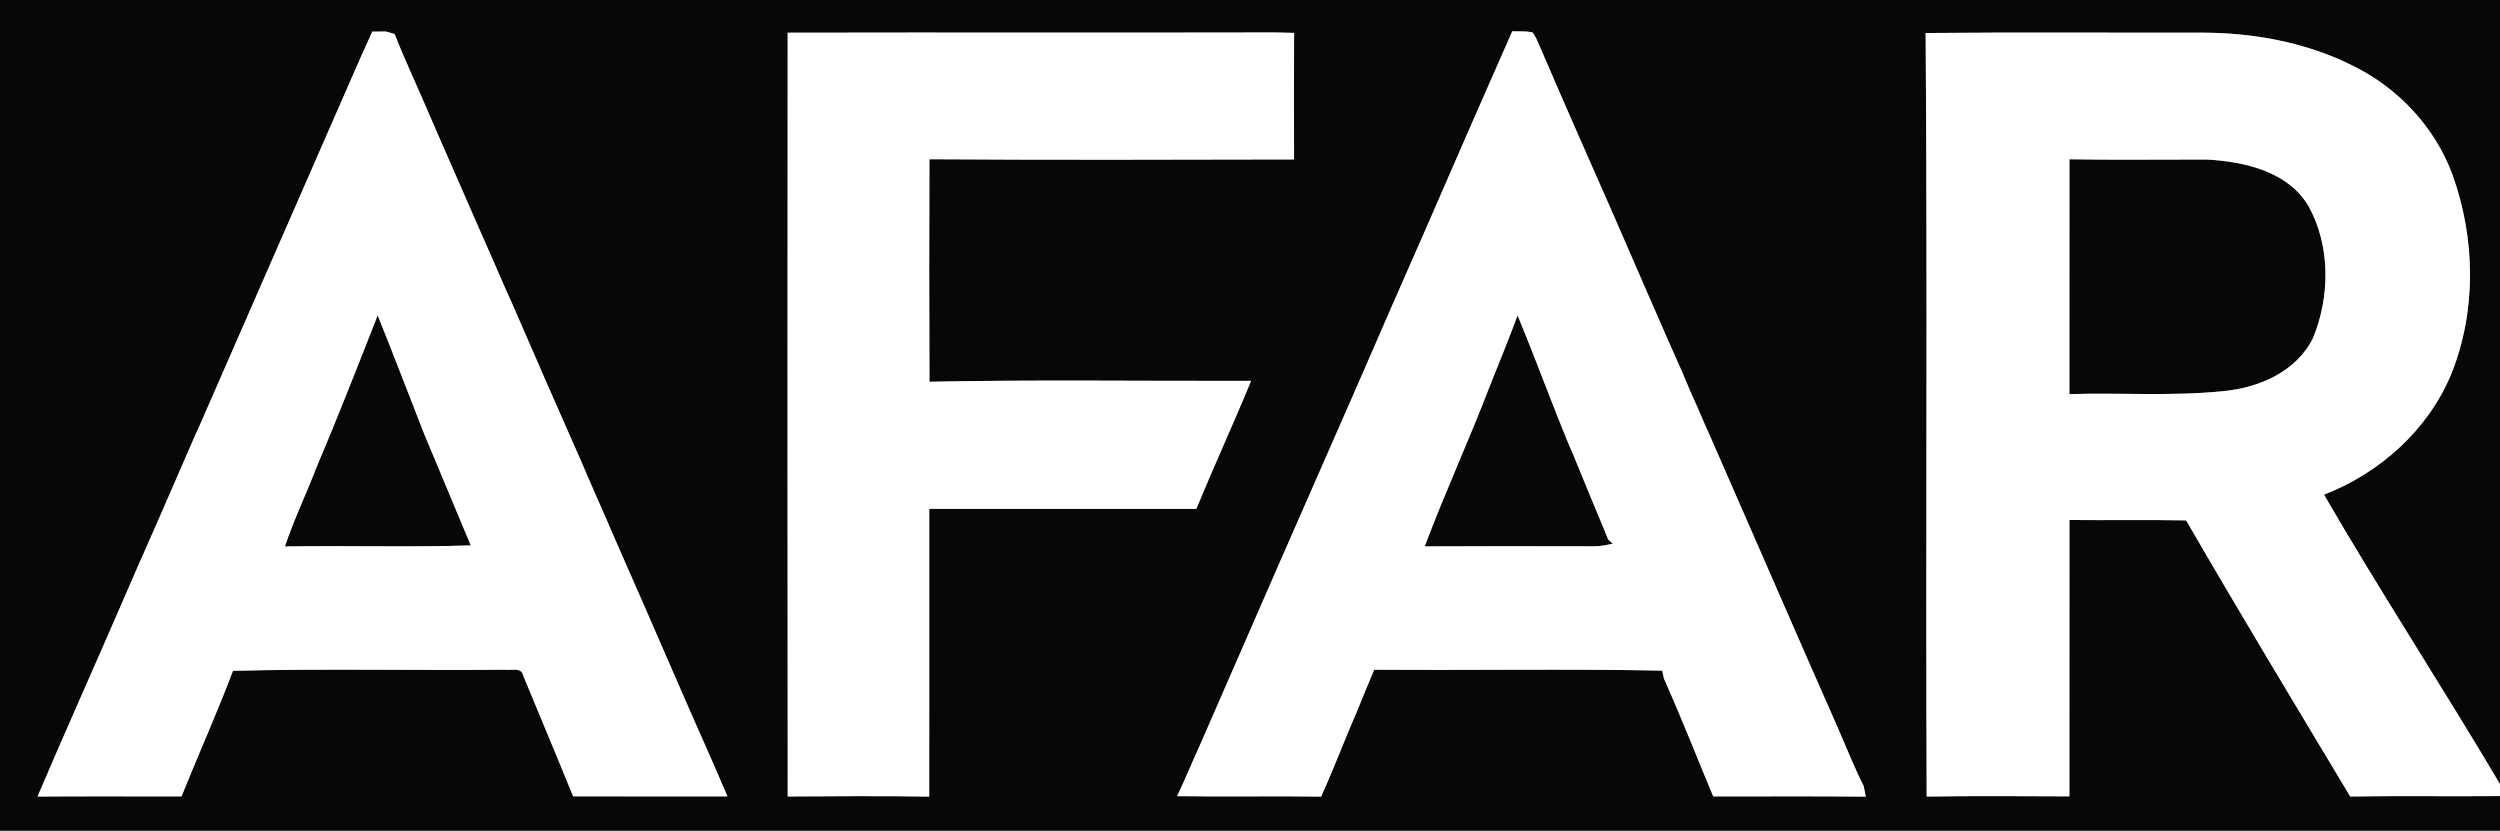
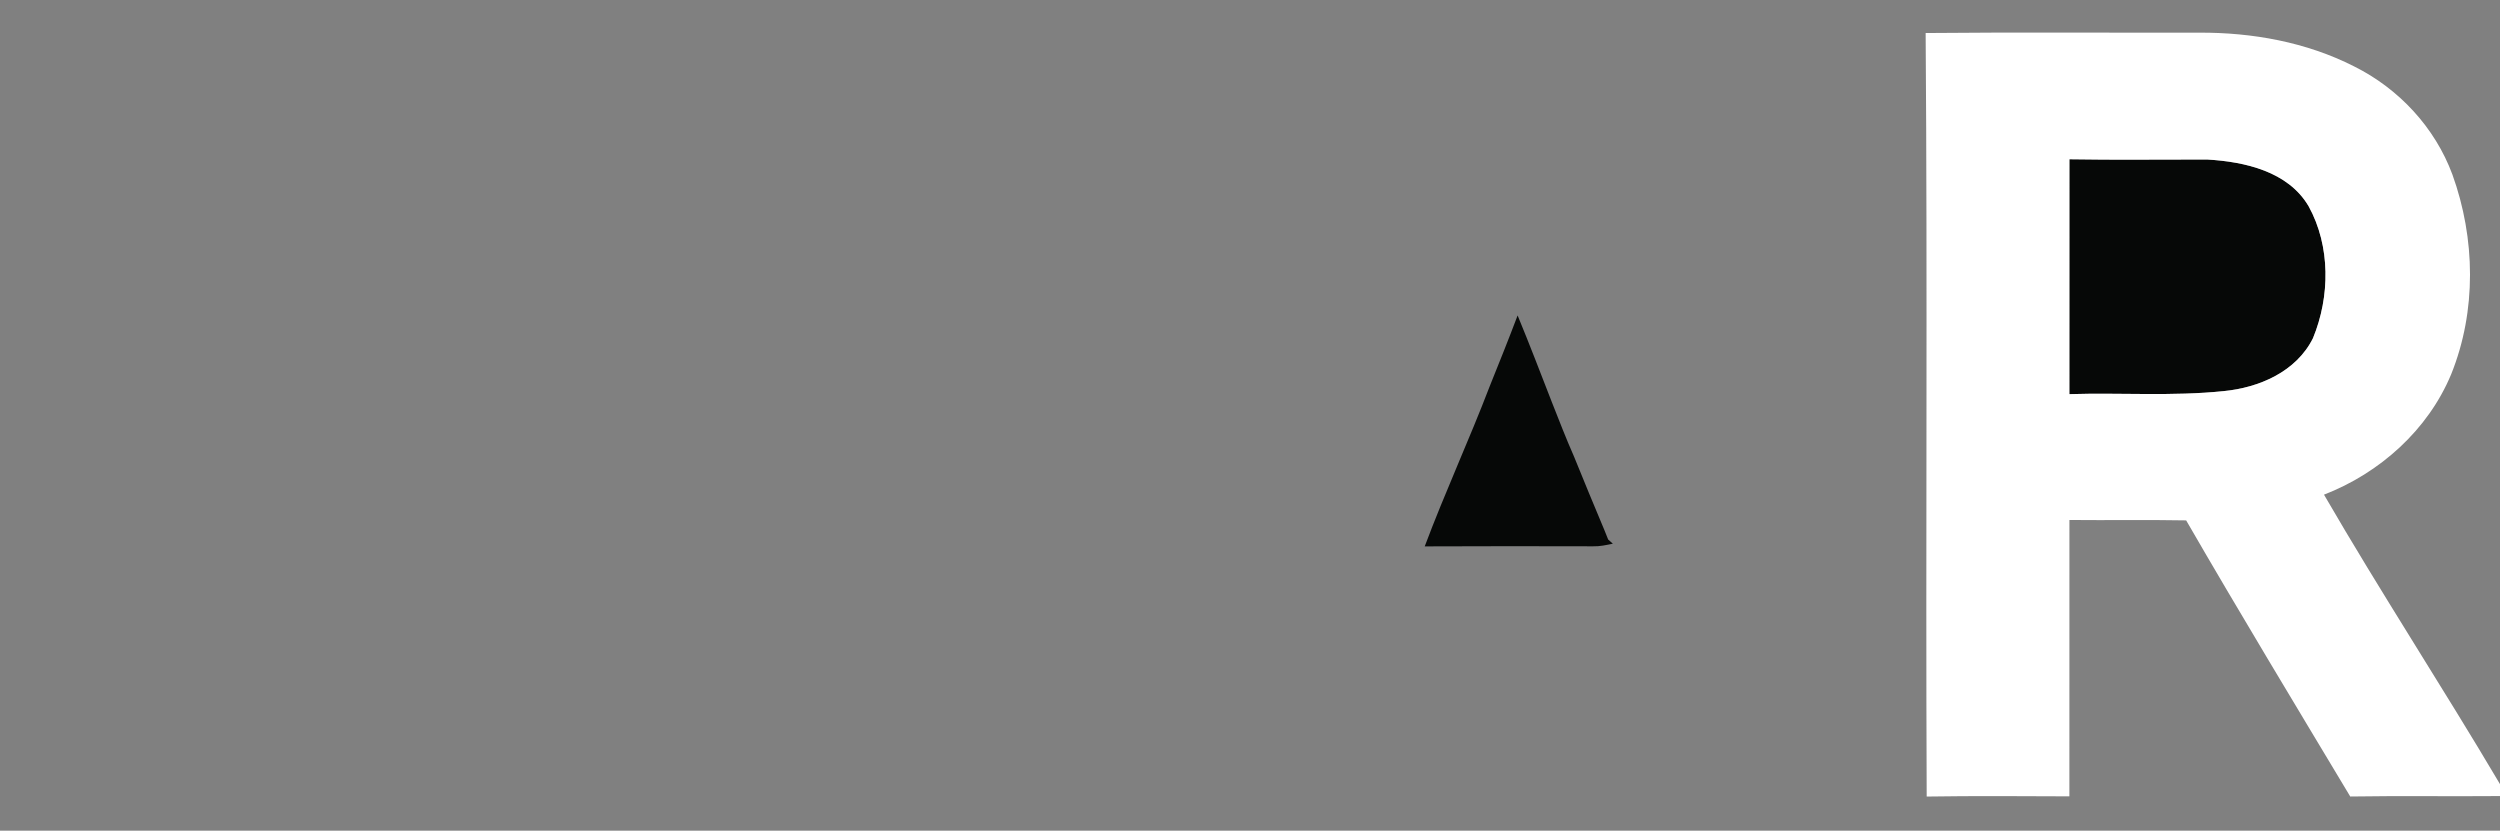
<svg xmlns="http://www.w3.org/2000/svg" width="623pt" height="207pt" viewBox="0 0 623 207">
  <rect x="0" y="0" width="623" height="207" fill="#808080" stroke="none" />
  <g id="#060807ff">
-     <path fill="#060807" opacity="1.00" d=" M 0.00 0.00 L 623.00 0.00 L 623.00 195.41 C 608.68 171.19 593.25 147.61 579.14 123.27 C 593.06 117.88 605.07 107.14 610.84 93.25 C 617.20 77.48 616.88 59.40 611.14 43.50 C 606.80 31.78 597.80 22.09 586.63 16.54 C 574.74 10.49 561.26 8.07 548.00 8.14 C 525.29 8.18 502.58 8.01 479.87 8.23 C 480.35 71.65 479.86 135.08 480.13 198.50 C 491.98 198.32 503.84 198.40 515.69 198.45 C 515.70 175.50 515.68 152.54 515.70 129.58 C 525.39 129.68 535.09 129.50 544.79 129.68 C 558.14 152.77 571.96 175.61 585.68 198.49 C 598.12 198.29 610.56 198.49 623.00 198.38 L 623.00 207.00 L 0.00 207.00 L 0.00 0.00 M 92.78 7.88 C 91.06 11.55 89.45 15.27 87.82 18.97 C 75.30 47.68 62.68 76.36 50.17 105.07 C 47.63 110.63 45.28 116.27 42.81 121.86 C 39.04 130.66 35.08 139.37 31.30 148.16 C 24.05 164.97 16.52 181.66 9.35 198.50 C 21.31 198.41 33.27 198.47 45.23 198.47 C 49.44 188.01 54.07 177.71 58.06 167.17 C 80.69 166.58 103.35 167.12 125.99 166.89 C 127.43 167.12 129.97 166.24 130.35 168.28 C 134.50 178.34 138.73 188.36 142.82 198.44 C 155.64 198.49 168.46 198.44 181.28 198.47 C 177.56 189.64 173.56 180.94 169.77 172.14 C 167.41 166.82 165.15 161.46 162.80 156.14 C 159.60 148.70 156.27 141.33 153.06 133.90 C 152.47 132.54 151.88 131.17 151.30 129.81 C 148.95 124.49 146.61 119.16 144.33 113.81 C 138.57 100.84 132.92 87.84 127.27 74.83 C 125.73 71.58 124.40 68.25 122.93 64.99 C 119.96 58.32 117.07 51.63 114.14 44.95 C 111.64 39.36 109.25 33.72 106.79 28.12 C 104.03 21.55 100.93 15.13 98.35 8.49 C 97.62 8.28 96.90 8.07 96.18 7.85 C 95.05 7.84 93.92 7.85 92.78 7.88 M 376.86 7.79 C 369.62 24.22 362.40 40.65 355.27 57.13 C 349.52 70.13 343.85 83.16 338.19 96.19 C 325.16 125.81 312.18 155.46 299.27 185.13 C 297.24 189.53 295.42 194.02 293.34 198.40 C 305.31 198.58 317.27 198.34 329.23 198.51 C 332.41 191.45 335.14 184.21 338.22 177.11 C 339.59 173.69 341.02 170.29 342.45 166.89 C 366.37 167.09 390.31 166.64 414.23 167.12 C 414.33 167.61 414.54 168.60 414.65 169.10 C 418.99 178.78 422.84 188.69 426.94 198.47 C 439.61 198.48 452.28 198.39 464.95 198.52 C 464.77 197.63 464.60 196.75 464.43 195.88 C 462.10 191.29 460.22 186.50 458.17 181.79 C 455.80 176.47 453.51 171.12 451.13 165.81 C 442.86 146.86 434.56 127.93 426.29 108.99 C 425.19 106.62 424.18 104.21 423.15 101.82 C 421.78 98.87 420.51 95.88 419.27 92.88 C 413.50 79.89 407.85 66.85 402.19 53.81 C 395.96 39.67 389.70 25.54 383.61 11.33 C 383.08 10.23 382.69 9.03 381.89 8.08 C 380.24 7.70 378.53 7.87 376.86 7.79 M 196.29 8.15 C 196.25 71.59 196.23 135.04 196.30 198.48 C 208.06 198.39 219.81 198.34 231.56 198.51 C 231.59 174.61 231.56 150.71 231.57 126.81 C 253.75 126.82 275.94 126.82 298.12 126.81 C 302.53 116.12 307.37 105.61 311.77 94.91 C 285.05 94.99 258.32 94.59 231.62 95.13 C 231.54 76.65 231.55 58.16 231.61 39.68 C 261.90 39.88 292.19 39.80 322.48 39.73 C 322.46 29.22 322.43 18.71 322.49 8.20 C 321.01 8.16 319.52 8.12 318.05 8.09 C 277.46 8.18 236.88 8.06 196.29 8.15 Z" />
    <path fill="#060807" opacity="1.00" d=" M 515.70 39.69 C 527.13 39.89 538.58 39.73 550.02 39.75 C 559.37 40.30 570.21 42.70 575.32 51.42 C 580.79 61.36 580.66 73.93 576.39 84.28 C 572.24 92.63 562.96 96.62 554.10 97.47 C 541.34 98.79 528.49 97.82 515.69 98.22 C 515.68 78.71 515.69 59.20 515.70 39.69 Z" />
-     <path fill="#060807" opacity="1.00" d=" M 78.71 116.86 C 84.09 104.20 89.08 91.37 94.12 78.58 C 98.09 88.41 101.85 98.33 105.73 108.19 C 109.63 117.42 113.43 126.69 117.32 135.92 C 101.89 136.41 86.43 135.92 71.00 136.18 C 73.19 129.60 76.22 123.33 78.71 116.86 Z" />
    <path fill="#060807" opacity="1.00" d=" M 371.24 96.25 C 373.60 90.39 375.96 84.52 378.19 78.61 C 381.15 85.76 383.91 92.99 386.72 100.21 C 388.52 104.76 390.28 109.33 392.26 113.81 C 394.74 119.94 397.27 126.04 399.83 132.14 C 400.06 132.71 400.52 133.87 400.75 134.44 C 401.04 134.71 401.62 135.23 401.92 135.49 C 400.30 135.82 398.67 136.19 397.02 136.14 C 383.03 136.12 369.04 136.08 355.04 136.16 C 360.08 122.71 366.11 109.66 371.24 96.25 Z" />
  </g>
  <g id="#ffffffff">
-     <path fill="#ffffff" opacity="1.00" d=" M 92.78 7.88 C 93.92 7.85 95.05 7.84 96.18 7.85 C 96.90 8.07 97.62 8.28 98.35 8.49 C 100.93 15.13 104.03 21.55 106.79 28.12 C 109.25 33.72 111.64 39.36 114.14 44.95 C 117.07 51.63 119.96 58.32 122.93 64.99 C 124.40 68.25 125.73 71.58 127.27 74.83 C 132.92 87.84 138.57 100.84 144.33 113.81 C 146.61 119.16 148.95 124.49 151.30 129.81 C 151.88 131.17 152.47 132.54 153.06 133.90 C 156.27 141.33 159.60 148.70 162.80 156.14 C 165.15 161.46 167.41 166.82 169.77 172.14 C 173.56 180.94 177.56 189.64 181.28 198.47 C 168.46 198.44 155.64 198.49 142.82 198.44 C 138.73 188.36 134.50 178.34 130.35 168.28 C 129.97 166.24 127.43 167.12 125.99 166.89 C 103.35 167.12 80.69 166.58 58.06 167.17 C 54.07 177.71 49.44 188.01 45.23 198.47 C 33.27 198.47 21.31 198.41 9.35 198.50 C 16.52 181.66 24.05 164.97 31.30 148.16 C 35.08 139.37 39.04 130.66 42.81 121.86 C 45.28 116.27 47.63 110.63 50.17 105.07 C 62.68 76.36 75.30 47.68 87.82 18.97 C 89.45 15.27 91.06 11.55 92.78 7.88 M 78.71 116.86 C 76.22 123.33 73.19 129.60 71.00 136.18 C 86.43 135.92 101.89 136.41 117.32 135.92 C 113.43 126.69 109.63 117.42 105.73 108.19 C 101.85 98.33 98.09 88.41 94.12 78.58 C 89.08 91.37 84.09 104.20 78.71 116.86 Z" />
-     <path fill="#ffffff" opacity="1.00" d=" M 376.86 7.79 C 378.53 7.87 380.24 7.70 381.89 8.08 C 382.69 9.03 383.08 10.23 383.61 11.33 C 389.70 25.54 395.96 39.67 402.19 53.81 C 407.85 66.85 413.50 79.89 419.27 92.88 C 420.51 95.88 421.78 98.87 423.15 101.82 C 424.18 104.21 425.19 106.62 426.29 108.99 C 434.56 127.93 442.86 146.86 451.13 165.81 C 453.51 171.12 455.80 176.47 458.17 181.79 C 460.22 186.50 462.10 191.29 464.43 195.88 C 464.60 196.75 464.77 197.63 464.95 198.52 C 452.28 198.39 439.61 198.48 426.94 198.47 C 422.84 188.69 418.99 178.78 414.65 169.10 C 414.54 168.60 414.33 167.61 414.23 167.12 C 390.31 166.64 366.37 167.09 342.45 166.89 C 341.02 170.29 339.59 173.69 338.22 177.11 C 335.14 184.21 332.41 191.45 329.23 198.51 C 317.27 198.34 305.31 198.58 293.34 198.40 C 295.42 194.02 297.24 189.53 299.27 185.13 C 312.18 155.46 325.16 125.81 338.19 96.19 C 343.85 83.16 349.52 70.13 355.27 57.13 C 362.40 40.65 369.62 24.22 376.86 7.79 M 371.24 96.25 C 366.11 109.66 360.08 122.71 355.04 136.16 C 369.04 136.08 383.03 136.12 397.02 136.14 C 398.67 136.19 400.30 135.82 401.92 135.49 C 401.62 135.23 401.04 134.71 400.75 134.44 C 400.52 133.87 400.06 132.71 399.83 132.14 C 397.27 126.04 394.74 119.94 392.26 113.81 C 390.28 109.33 388.52 104.76 386.72 100.21 C 383.91 92.99 381.15 85.76 378.19 78.61 C 375.96 84.52 373.60 90.39 371.24 96.25 Z" />
-     <path fill="#ffffff" opacity="1.00" d=" M 196.29 8.15 C 236.88 8.06 277.46 8.18 318.05 8.09 C 319.52 8.12 321.01 8.16 322.49 8.20 C 322.43 18.71 322.46 29.22 322.48 39.73 C 292.19 39.80 261.90 39.88 231.61 39.68 C 231.55 58.16 231.54 76.65 231.62 95.13 C 258.32 94.59 285.05 94.99 311.77 94.91 C 307.37 105.61 302.53 116.12 298.12 126.81 C 275.94 126.82 253.75 126.82 231.57 126.81 C 231.56 150.71 231.59 174.61 231.56 198.51 C 219.81 198.34 208.06 198.39 196.30 198.48 C 196.23 135.04 196.25 71.59 196.29 8.15 Z" />
    <path fill="#ffffff" opacity="1.00" d=" M 479.87 8.23 C 502.58 8.01 525.29 8.18 548.00 8.14 C 561.26 8.07 574.74 10.49 586.63 16.54 C 597.80 22.09 606.80 31.78 611.14 43.50 C 616.88 59.40 617.20 77.48 610.84 93.25 C 605.07 107.14 593.06 117.88 579.14 123.27 C 593.25 147.61 608.68 171.19 623.00 195.41 L 623.00 198.38 C 610.56 198.49 598.12 198.29 585.68 198.49 C 571.96 175.61 558.14 152.77 544.79 129.68 C 535.09 129.50 525.39 129.68 515.70 129.58 C 515.68 152.54 515.70 175.50 515.69 198.45 C 503.84 198.40 491.98 198.32 480.13 198.50 C 479.86 135.08 480.35 71.65 479.87 8.23 M 515.70 39.69 C 515.69 59.20 515.68 78.71 515.69 98.22 C 528.49 97.82 541.34 98.79 554.10 97.47 C 562.96 96.62 572.24 92.63 576.39 84.28 C 580.66 73.93 580.79 61.36 575.32 51.42 C 570.21 42.70 559.37 40.30 550.02 39.75 C 538.58 39.73 527.13 39.89 515.70 39.69 Z" />
  </g>
</svg>